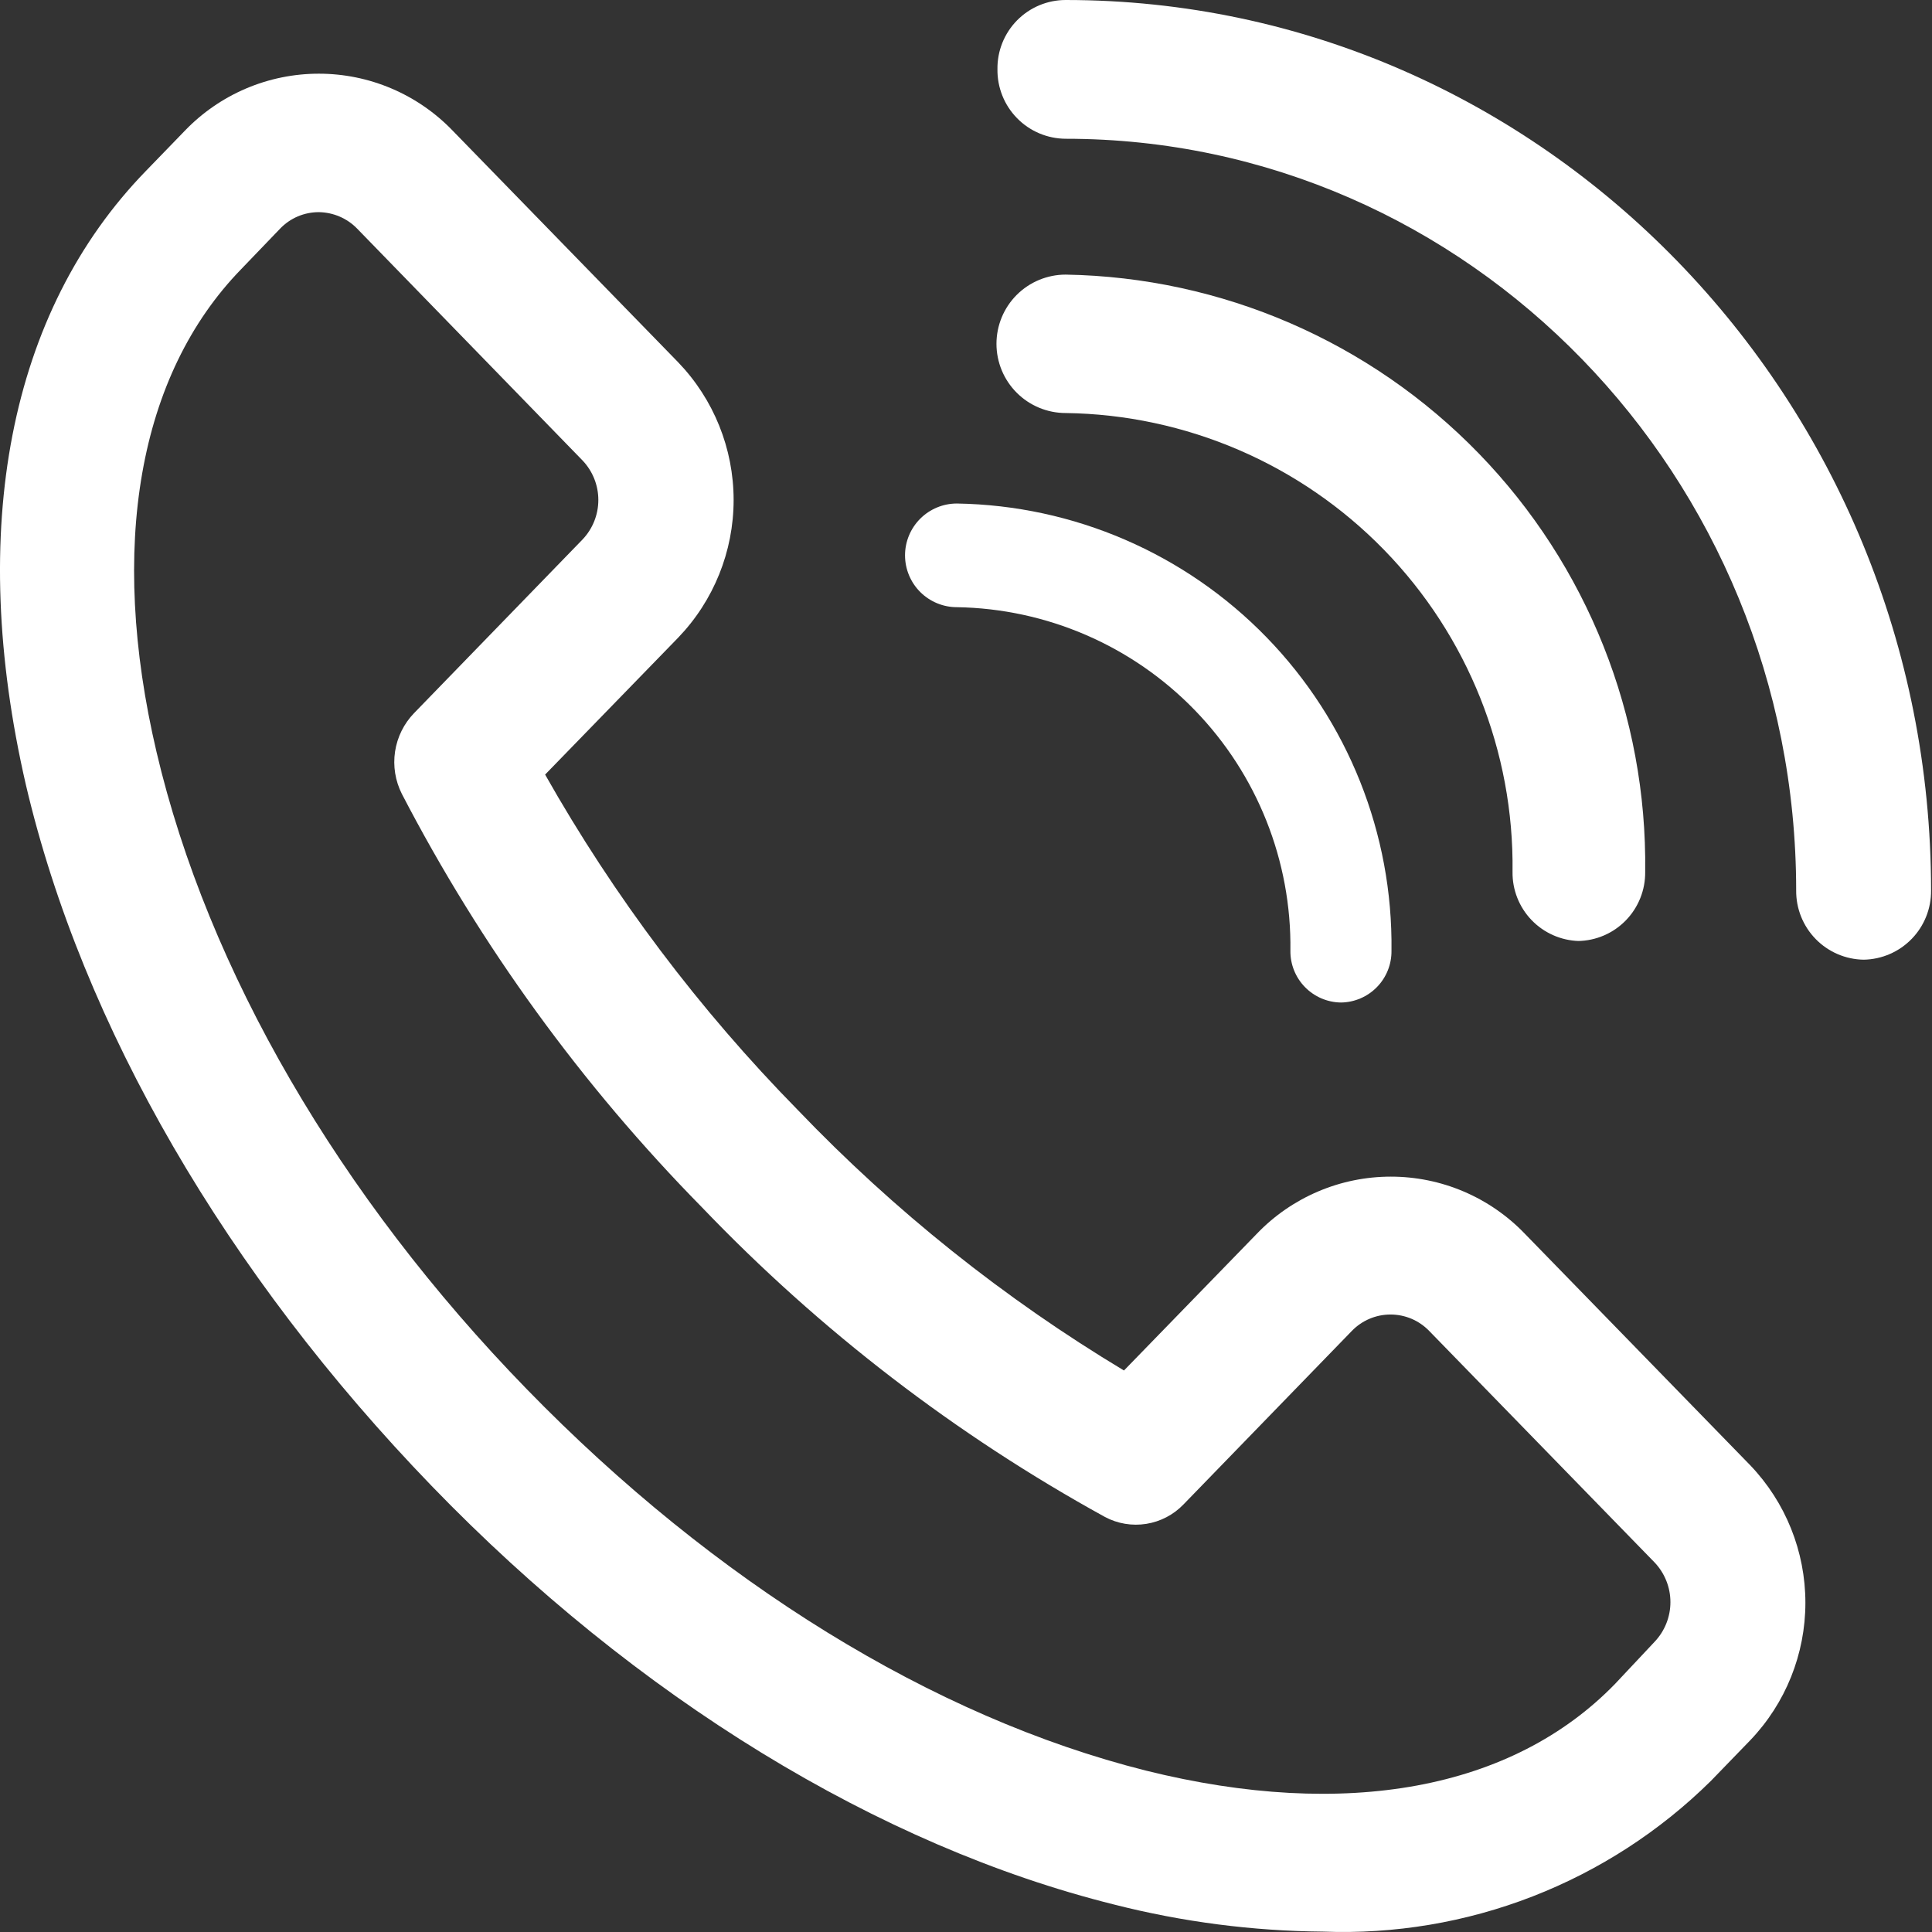
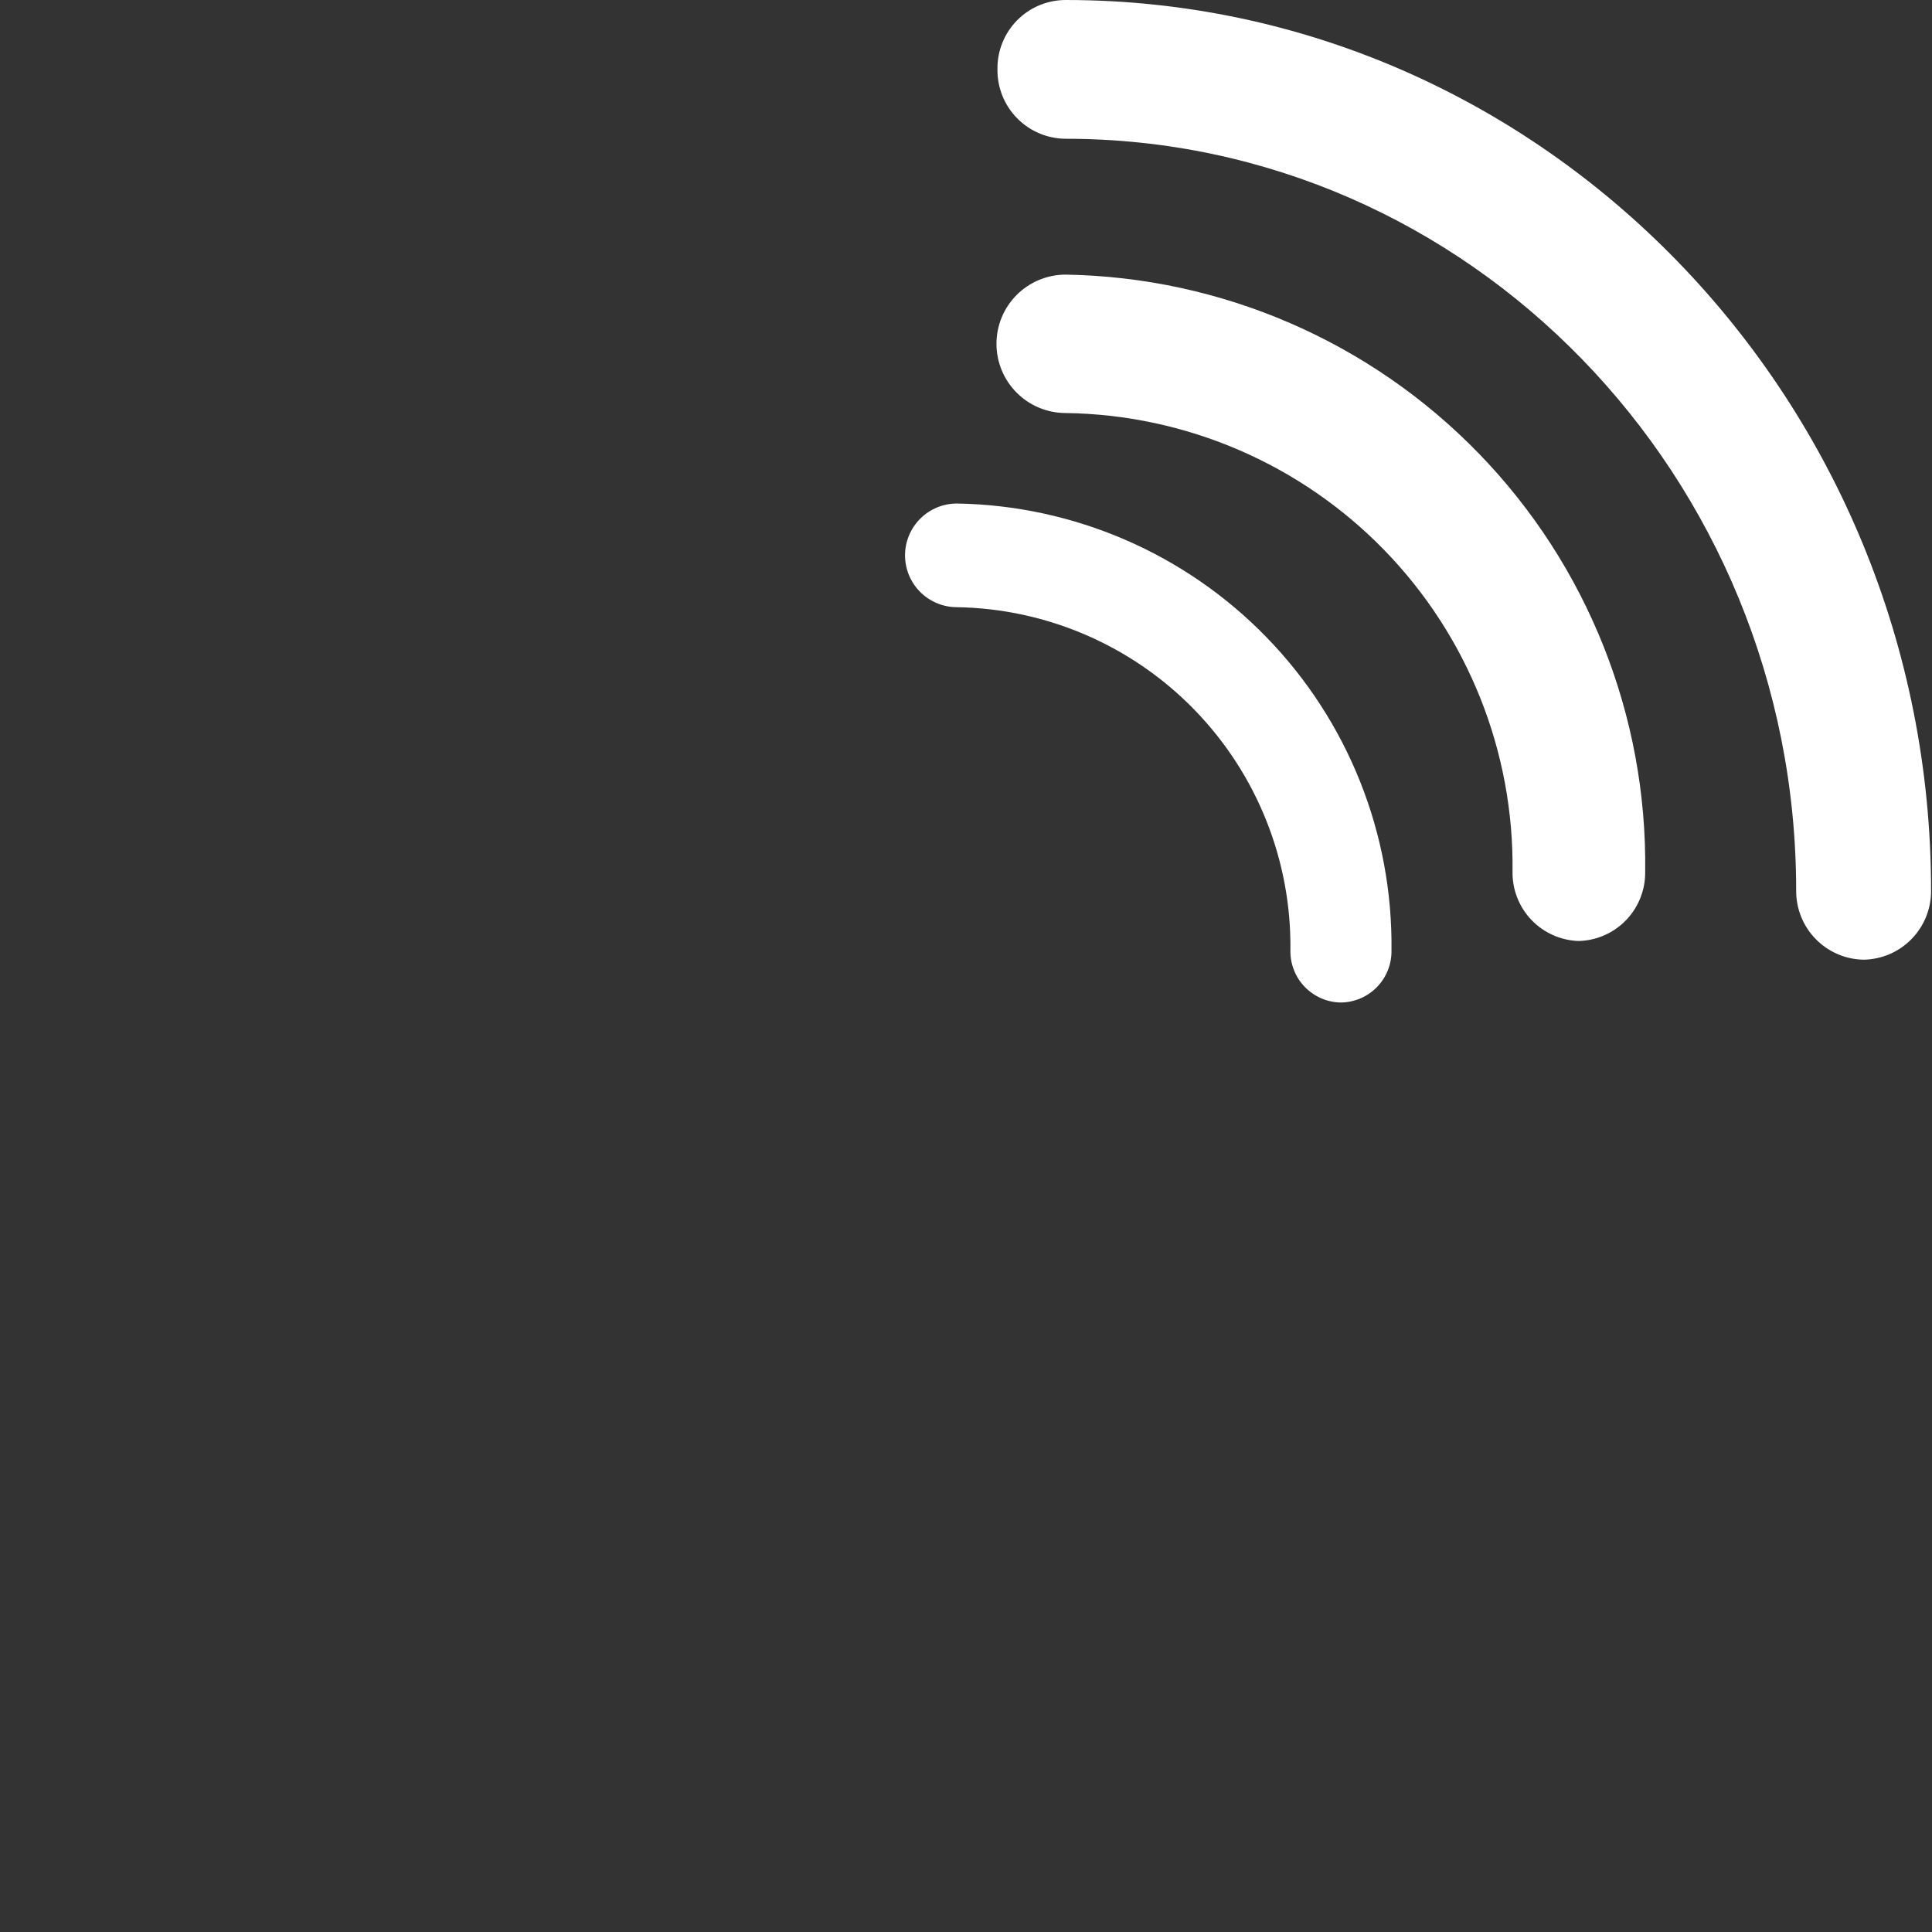
<svg xmlns="http://www.w3.org/2000/svg" width="79" height="79" viewBox="0 0 79 79" fill="none">
  <rect x="0" y="0" width="79" height="79" fill="#333333" stroke="none" />
-   <path d="M54.094 78.984C51.217 78.96 48.353 78.588 45.564 77.879C35.941 75.483 26.028 69.427 17.656 60.766C9.284 52.103 3.373 41.98 1.056 32.081C-1.34 21.668 0.359 12.756 5.966 6.99L7.559 5.345C8.268 4.607 9.118 4.021 10.059 3.62C11.001 3.219 12.013 3.013 13.036 3.013C14.058 3.013 15.071 3.219 16.012 3.62C16.953 4.021 17.803 4.607 18.512 5.345L27.727 14.81C29.184 16.323 29.998 18.343 29.998 20.444C29.998 22.545 29.184 24.565 27.727 26.078L22.29 31.673C25.121 36.677 28.595 41.288 32.624 45.39C36.576 49.516 41.061 53.097 45.959 56.04L51.396 50.445C52.104 49.707 52.955 49.121 53.896 48.72C54.837 48.319 55.849 48.113 56.872 48.113C57.895 48.113 58.907 48.319 59.848 48.72C60.789 49.121 61.639 49.707 62.348 50.445V50.445L71.563 59.91C73.014 61.424 73.823 63.44 73.823 65.537C73.823 67.635 73.014 69.651 71.563 71.165L69.957 72.824C67.874 74.88 65.392 76.487 62.664 77.547C59.935 78.607 57.019 79.096 54.094 78.984V78.984ZM13.036 8.675C12.741 8.675 12.448 8.734 12.177 8.849C11.905 8.965 11.66 9.134 11.456 9.347L9.863 11.005C5.664 15.323 4.426 22.34 6.401 30.751C8.494 39.663 13.865 48.918 21.54 56.803C29.214 64.688 38.153 70.217 46.867 72.403C55.029 74.43 61.848 73.179 66.047 68.848L67.653 67.137C68.071 66.699 68.304 66.117 68.304 65.511C68.304 64.906 68.071 64.324 67.653 63.885L58.438 54.42C58.233 54.209 57.988 54.04 57.717 53.925C57.445 53.81 57.153 53.751 56.859 53.751C56.564 53.751 56.272 53.81 56.001 53.925C55.729 54.04 55.484 54.209 55.279 54.42L48.394 61.516C47.987 61.939 47.454 62.218 46.874 62.311C46.294 62.404 45.7 62.305 45.182 62.029C39.082 58.673 33.529 54.407 28.714 49.379C23.799 44.384 19.66 38.682 16.432 32.463C16.162 31.928 16.065 31.323 16.154 30.731C16.244 30.139 16.516 29.589 16.932 29.159L23.817 22.063C24.234 21.627 24.466 21.047 24.466 20.444C24.466 19.841 24.234 19.261 23.817 18.825L14.602 9.347C14.398 9.137 14.154 8.97 13.886 8.855C13.617 8.74 13.328 8.679 13.036 8.675V8.675Z" fill="white" />
  <path d="M64.56 38.478C63.827 38.457 63.131 38.149 62.623 37.619C62.116 37.09 61.837 36.381 61.848 35.648V35.648C61.911 30.738 60.022 26.003 56.596 22.486C53.169 18.968 48.486 16.955 43.576 16.889C42.826 16.889 42.106 16.591 41.575 16.06C41.044 15.529 40.746 14.809 40.746 14.059C40.746 13.308 41.044 12.588 41.575 12.057C42.106 11.527 42.826 11.229 43.576 11.229V11.229C49.953 11.336 56.027 13.966 60.469 18.543C64.91 23.12 67.356 29.271 67.272 35.648C67.277 36.014 67.21 36.378 67.074 36.719C66.939 37.059 66.738 37.37 66.482 37.633C66.227 37.896 65.922 38.106 65.585 38.251C65.249 38.396 64.887 38.473 64.52 38.478H64.56Z" fill="white" />
  <path d="M54.831 40.993C54.557 40.99 54.285 40.932 54.032 40.824C53.78 40.715 53.551 40.558 53.359 40.361C53.167 40.165 53.016 39.932 52.914 39.677C52.812 39.422 52.761 39.149 52.765 38.874V38.874C52.814 35.204 51.406 31.665 48.849 29.032C46.293 26.398 42.796 24.887 39.127 24.828C38.565 24.828 38.026 24.604 37.628 24.207C37.231 23.809 37.007 23.27 37.007 22.708C37.007 22.146 37.231 21.607 37.628 21.21C38.026 20.812 38.565 20.589 39.127 20.589V20.589C43.906 20.665 48.459 22.632 51.79 26.06C55.121 29.487 56.958 34.095 56.898 38.874C56.902 39.149 56.851 39.422 56.749 39.677C56.647 39.932 56.496 40.165 56.304 40.361C56.112 40.558 55.883 40.715 55.63 40.824C55.378 40.932 55.106 40.99 54.831 40.993V40.993Z" fill="white" />
  <path d="M76.21 39.242C75.469 39.232 74.762 38.928 74.244 38.398C73.726 37.867 73.439 37.153 73.446 36.412C73.446 19.456 60.045 5.674 43.577 5.674C43.206 5.672 42.84 5.597 42.498 5.453C42.157 5.309 41.848 5.098 41.589 4.834C41.329 4.569 41.124 4.256 40.987 3.912C40.849 3.568 40.781 3.201 40.786 2.83C40.781 2.46 40.849 2.093 40.987 1.75C41.125 1.407 41.33 1.095 41.589 0.831C41.849 0.568 42.158 0.359 42.499 0.216C42.841 0.073 43.207 -3.70177e-05 43.577 1.39914e-08V1.39914e-08C63.086 1.39914e-08 78.962 16.337 78.962 36.412C78.969 37.151 78.684 37.863 78.168 38.393C77.653 38.923 76.949 39.228 76.21 39.242V39.242Z" fill="white" />
</svg>